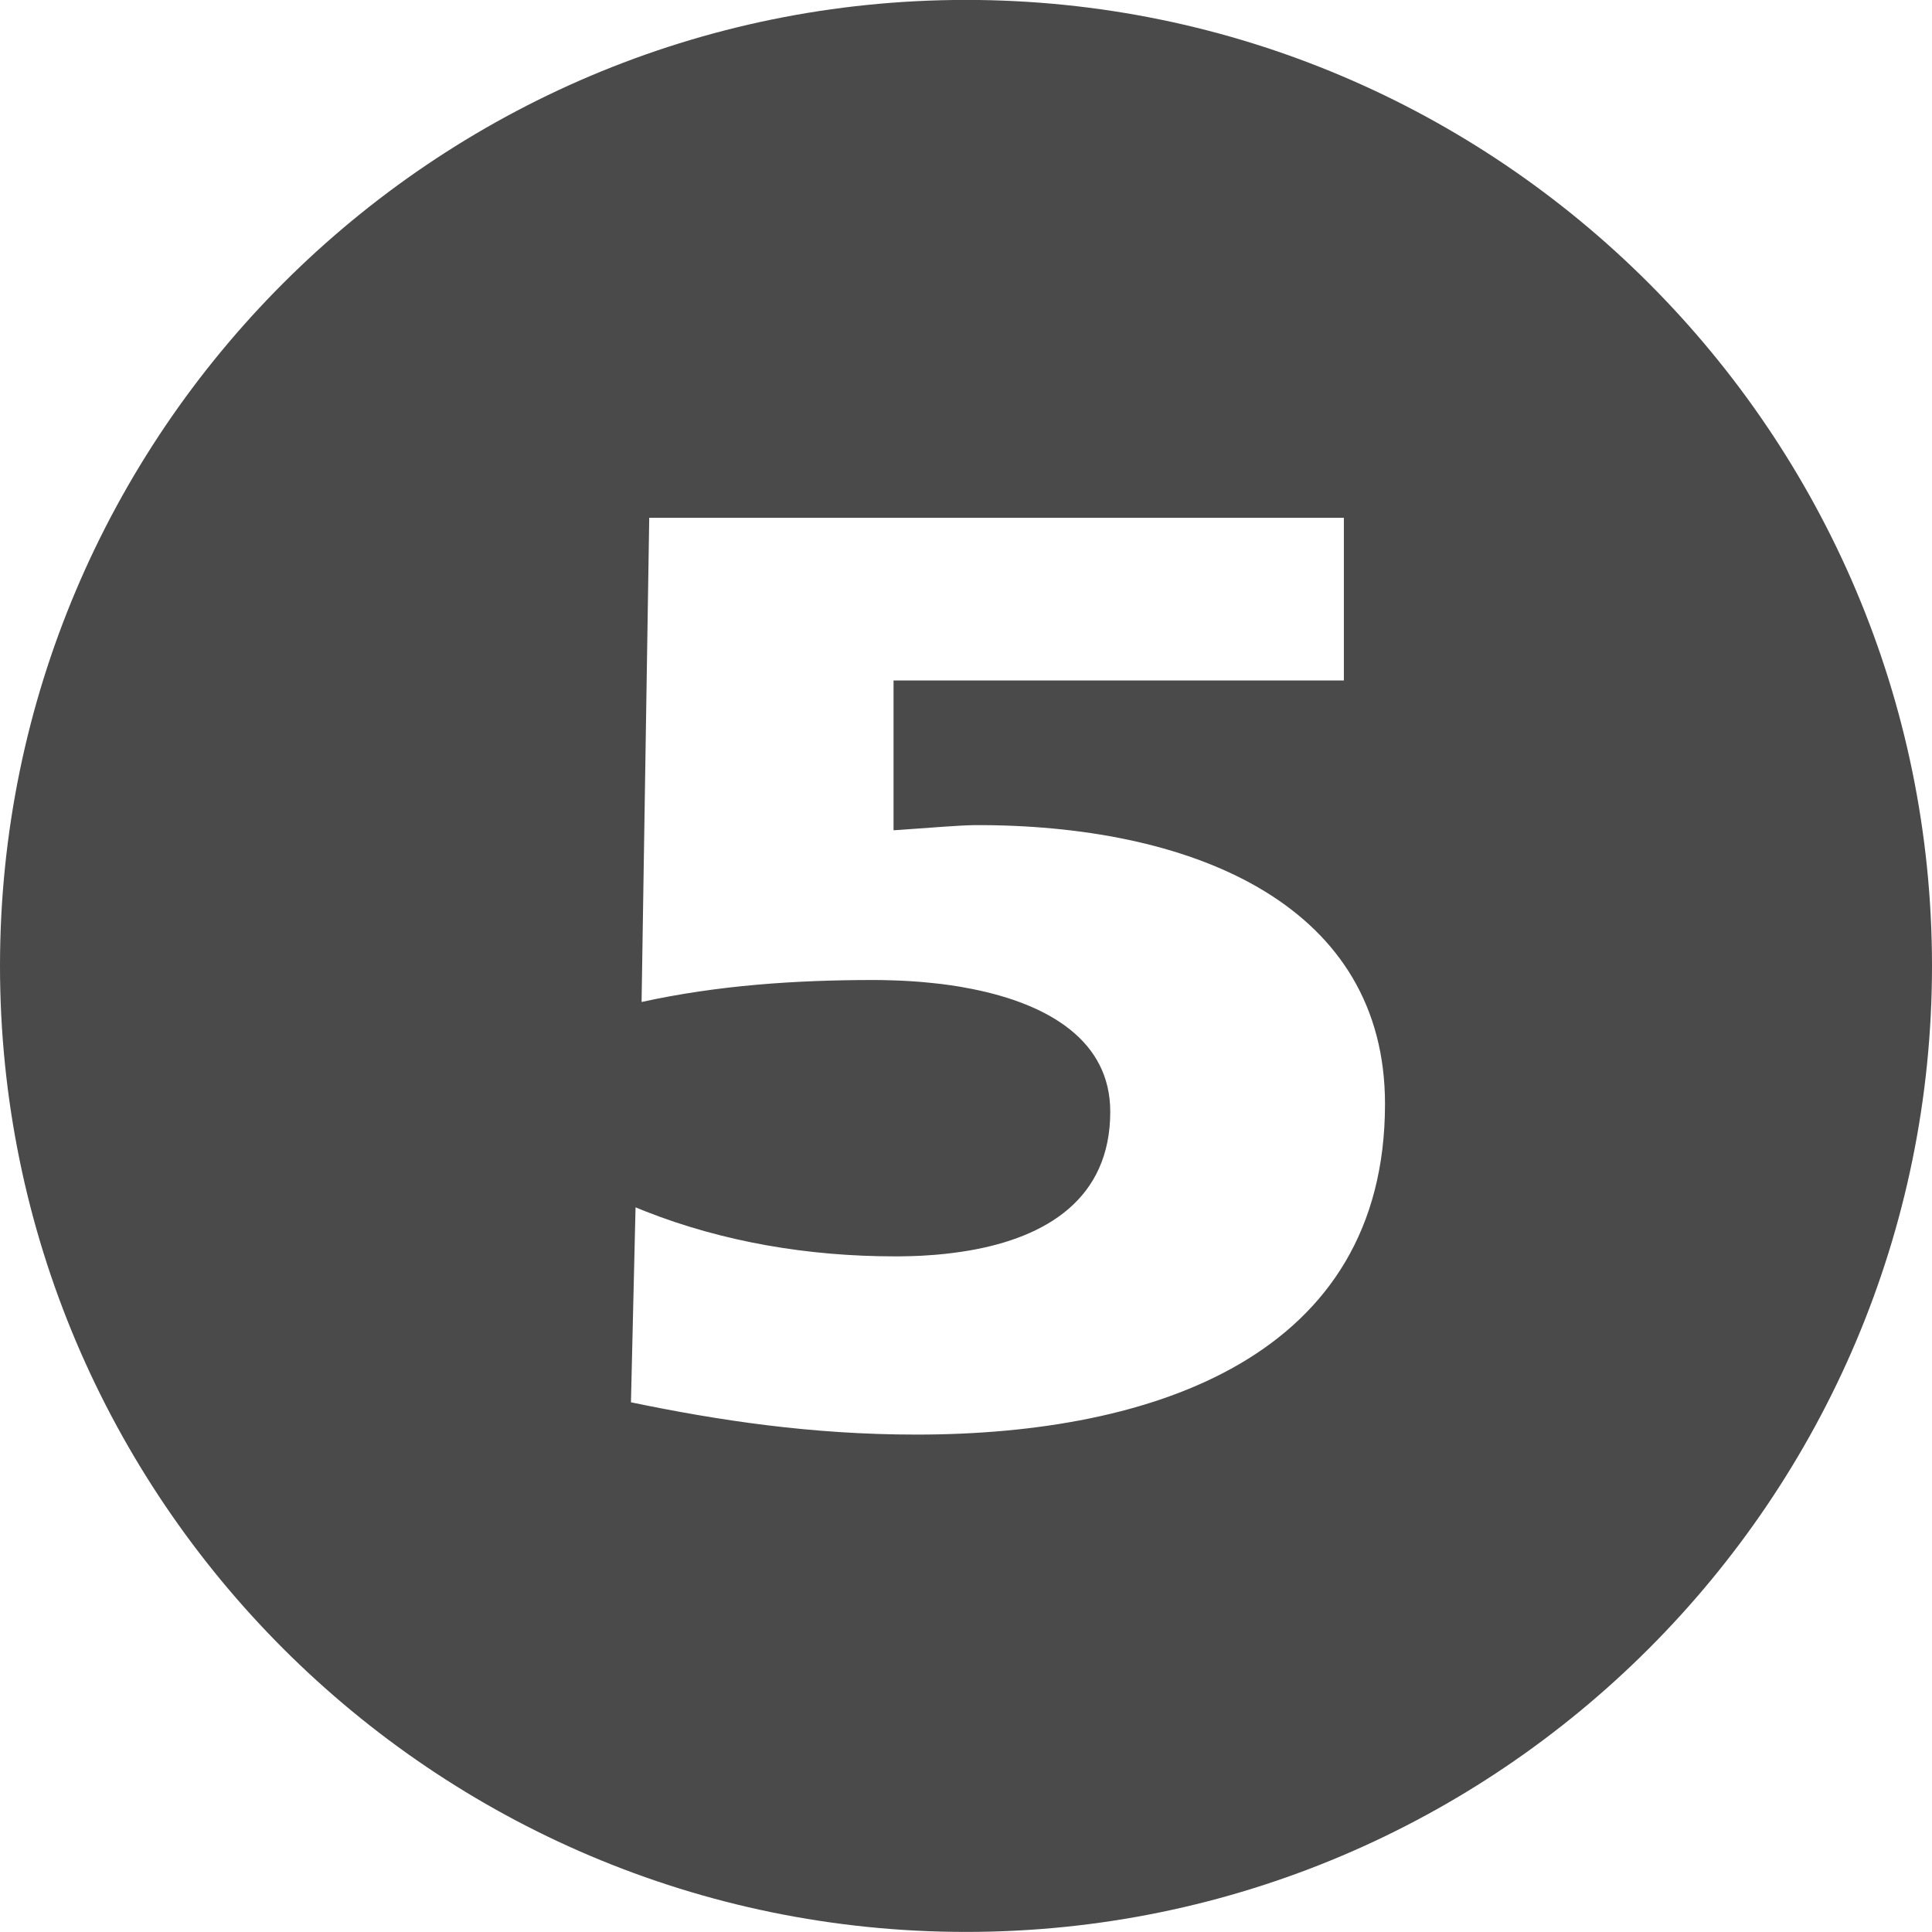
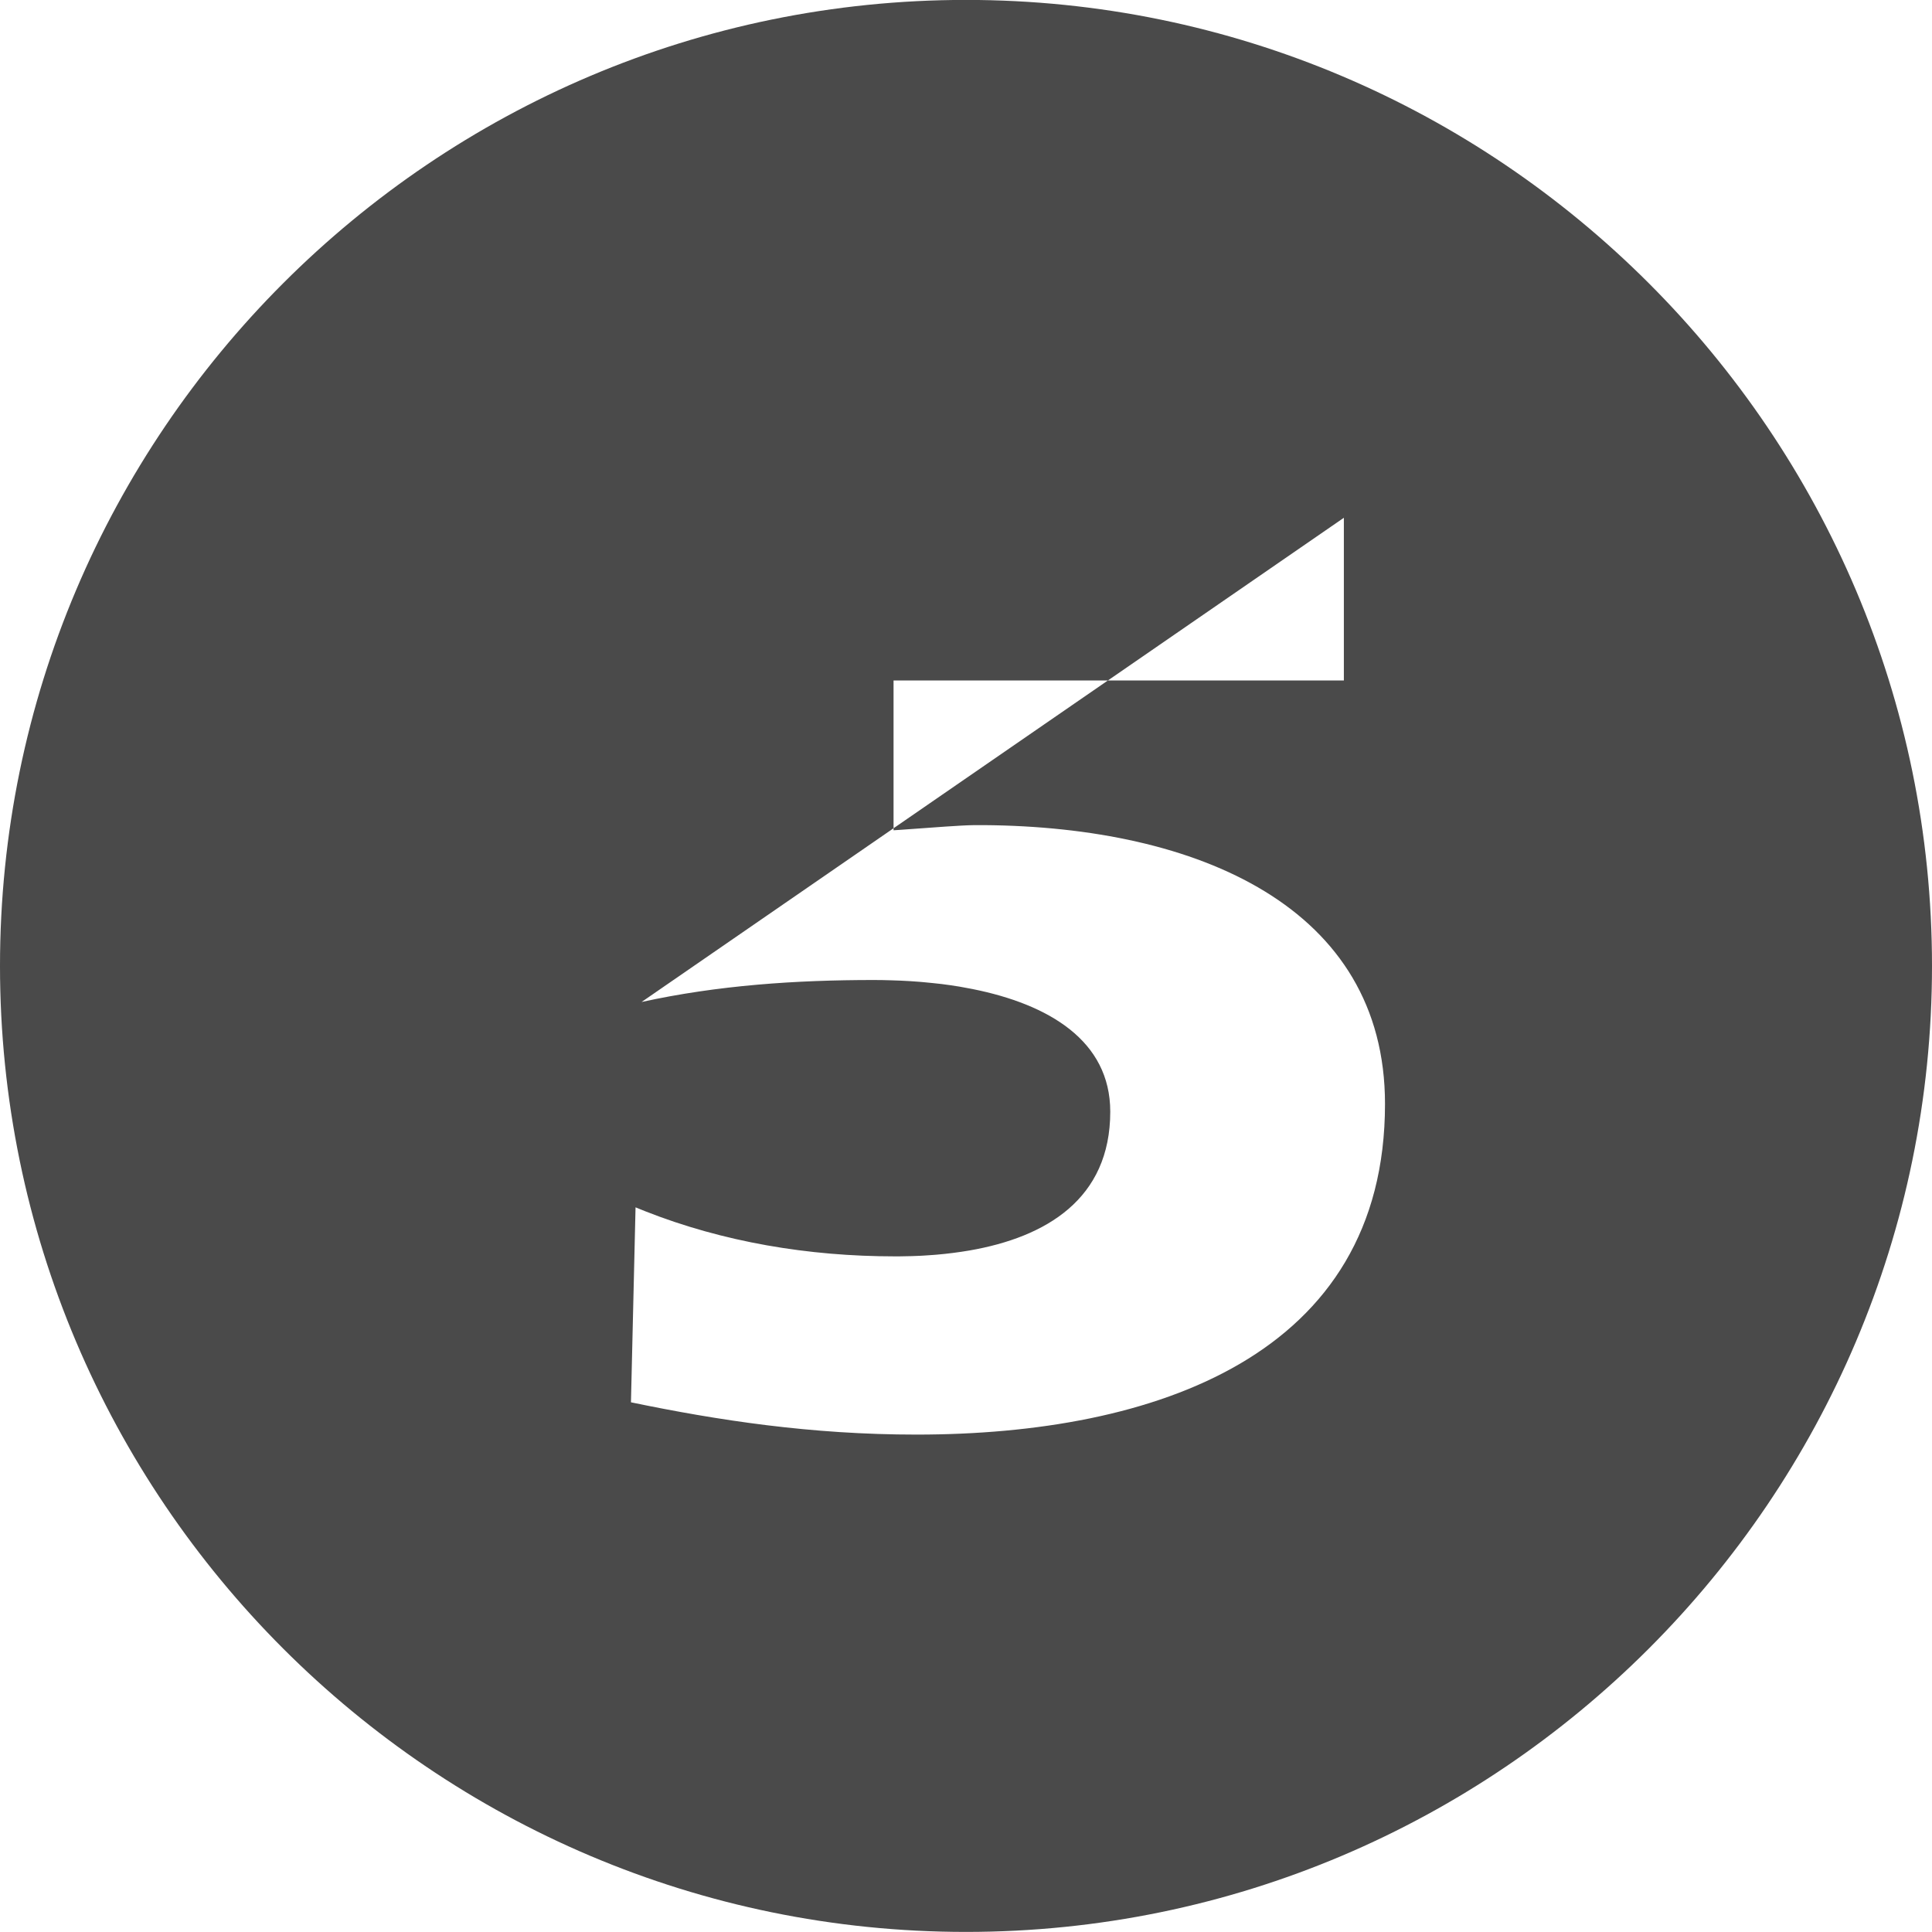
<svg xmlns="http://www.w3.org/2000/svg" width="24px" height="24px" viewBox="0 0 24 24" version="1.1">
  <title>Shape</title>
  <g id="Symbols" stroke="none" stroke-width="1" fill="none" fill-rule="evenodd">
    <g id="icons/tankless/5-year-limited-warranty" fill="#4A4A4A">
-       <path d="M12,-0.001 C18.617,-0.001 24,5.382 24,11.999 C24,18.616 18.617,23.999 12,23.999 C5.383,23.999 0,18.616 0,11.999 C0,5.382 5.383,-0.001 12,-0.001 Z M16.694,6.432 L8.065,6.432 L7.97,12.447 C8.919,12.239 9.886,12.174 10.853,12.174 L10.965,12.175 L10.965,12.175 L11.078,12.178 L11.078,12.178 L11.191,12.182 C11.229,12.184 11.267,12.186 11.304,12.188 L11.417,12.196 C11.436,12.198 11.455,12.199 11.474,12.201 L11.586,12.212 C11.623,12.216 11.66,12.22 11.697,12.224 L11.808,12.239 L11.808,12.239 L11.918,12.256 C11.936,12.259 11.954,12.263 11.972,12.266 L12.08,12.286 C13.025,12.475 13.792,12.926 13.792,13.81 C13.792,14.896 12.993,15.369 12.043,15.534 L11.942,15.55 C11.909,15.555 11.875,15.56 11.841,15.564 L11.739,15.576 L11.739,15.576 L11.636,15.586 C11.619,15.587 11.601,15.589 11.584,15.59 L11.481,15.597 C11.463,15.598 11.446,15.599 11.429,15.6 L11.325,15.604 C11.308,15.604 11.291,15.605 11.274,15.605 L11.17,15.607 C11.153,15.607 11.136,15.607 11.118,15.607 C10.043,15.607 8.984,15.429 8.011,15.045 L7.895,14.998 L7.838,17.42 C8.919,17.644 10.075,17.821 11.384,17.821 C14.342,17.821 17.205,16.842 17.205,13.714 C17.205,11.269 14.882,10.27 12.223,10.25 L12.106,10.25 L12.106,10.25 L12.027,10.252 L12.027,10.252 L11.942,10.256 L11.942,10.256 L11.747,10.268 L11.747,10.268 L11.176,10.309 L11.176,10.309 L11.1,10.314 L11.1,8.453 L16.694,8.453 L16.694,6.432 Z" id="Shape" />
+       <path d="M12,-0.001 C18.617,-0.001 24,5.382 24,11.999 C24,18.616 18.617,23.999 12,23.999 C5.383,23.999 0,18.616 0,11.999 C0,5.382 5.383,-0.001 12,-0.001 Z M16.694,6.432 L7.97,12.447 C8.919,12.239 9.886,12.174 10.853,12.174 L10.965,12.175 L10.965,12.175 L11.078,12.178 L11.078,12.178 L11.191,12.182 C11.229,12.184 11.267,12.186 11.304,12.188 L11.417,12.196 C11.436,12.198 11.455,12.199 11.474,12.201 L11.586,12.212 C11.623,12.216 11.66,12.22 11.697,12.224 L11.808,12.239 L11.808,12.239 L11.918,12.256 C11.936,12.259 11.954,12.263 11.972,12.266 L12.08,12.286 C13.025,12.475 13.792,12.926 13.792,13.81 C13.792,14.896 12.993,15.369 12.043,15.534 L11.942,15.55 C11.909,15.555 11.875,15.56 11.841,15.564 L11.739,15.576 L11.739,15.576 L11.636,15.586 C11.619,15.587 11.601,15.589 11.584,15.59 L11.481,15.597 C11.463,15.598 11.446,15.599 11.429,15.6 L11.325,15.604 C11.308,15.604 11.291,15.605 11.274,15.605 L11.17,15.607 C11.153,15.607 11.136,15.607 11.118,15.607 C10.043,15.607 8.984,15.429 8.011,15.045 L7.895,14.998 L7.838,17.42 C8.919,17.644 10.075,17.821 11.384,17.821 C14.342,17.821 17.205,16.842 17.205,13.714 C17.205,11.269 14.882,10.27 12.223,10.25 L12.106,10.25 L12.106,10.25 L12.027,10.252 L12.027,10.252 L11.942,10.256 L11.942,10.256 L11.747,10.268 L11.747,10.268 L11.176,10.309 L11.176,10.309 L11.1,10.314 L11.1,8.453 L16.694,8.453 L16.694,6.432 Z" id="Shape" />
    </g>
  </g>
</svg>